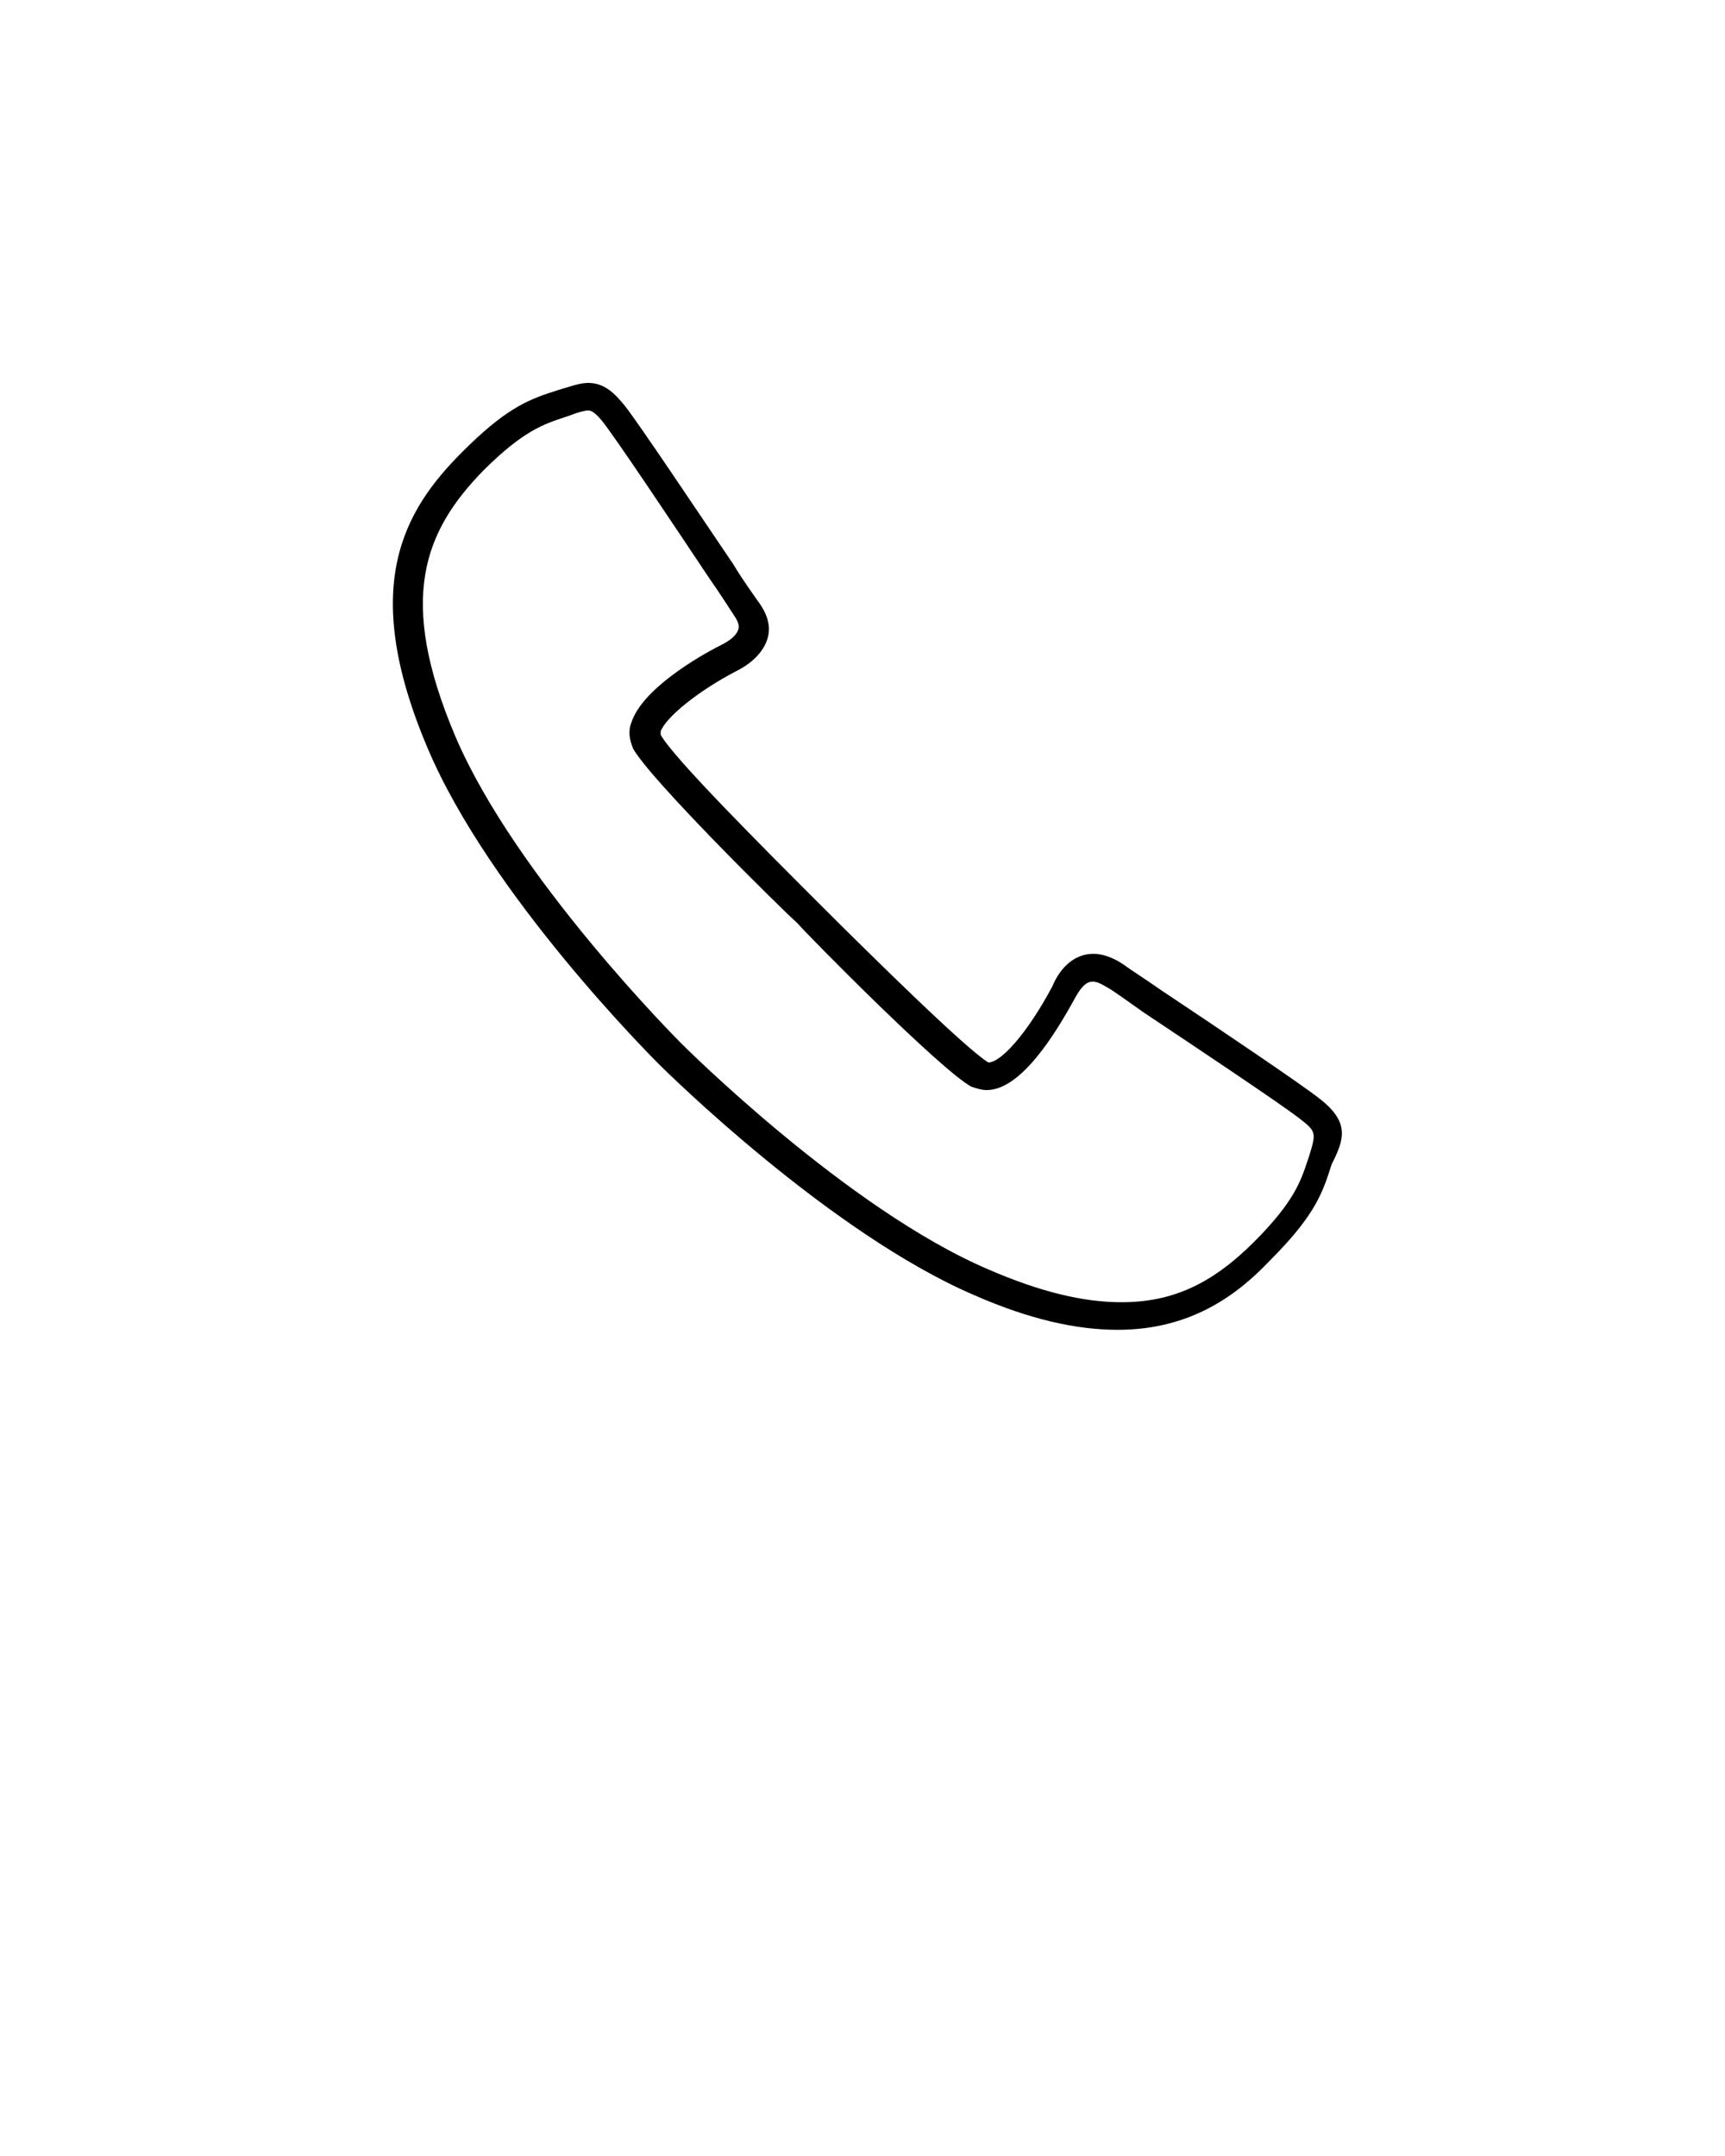
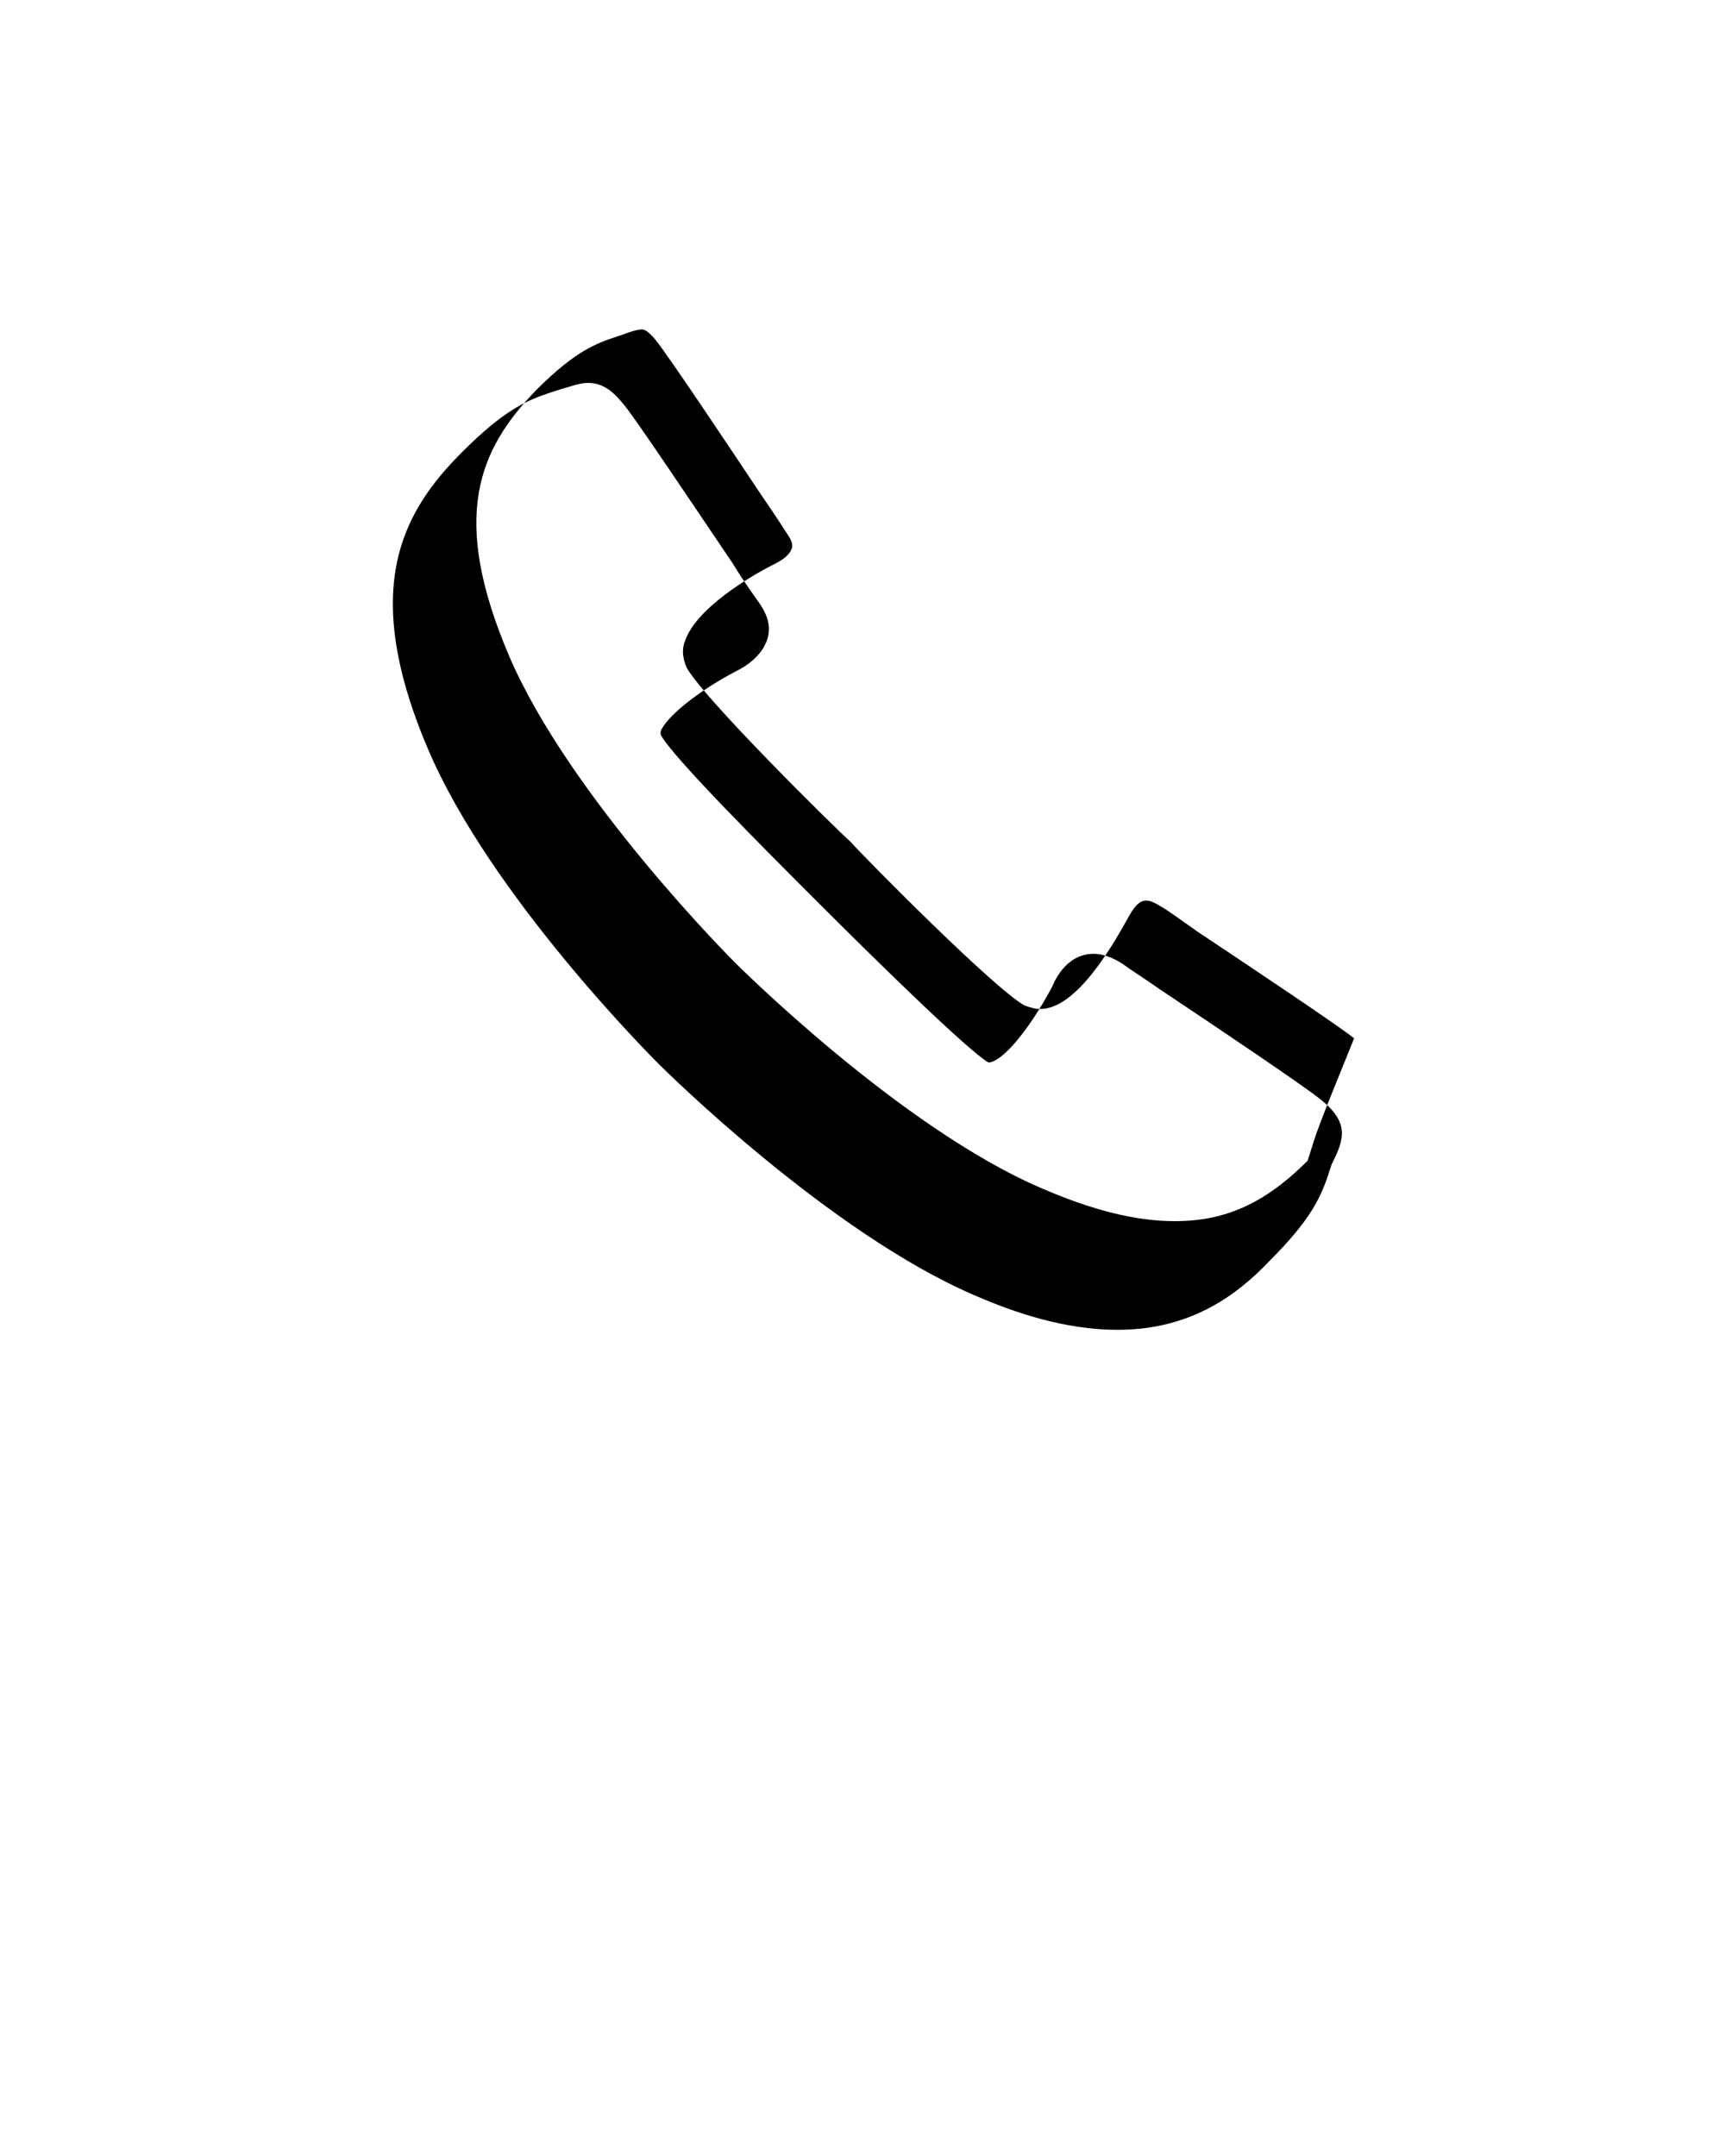
<svg xmlns="http://www.w3.org/2000/svg" version="1.0" x="0px" y="0px" viewBox="0 0 100 125" enable-background="new 0 0 100 100" xml:space="preserve">
-   <path fill="#000000" d="M76.5,63.7c-1-0.8-5.9-4.1-9.2-6.3c-1-0.7-1.8-1.2-2.2-1.5c-0.6-0.4-1.2-0.6-1.7-0.6    c-1.5,0-2.2,1.4-2.4,1.9c-1.5,2.8-3,4.4-3.7,4.4c0,0,0,0,0,0c-1.2-0.7-6.5-5.9-9.8-9.2c-3.3-3.3-8.5-8.5-9.2-9.8c0,0,0-0.1,0-0.2    c0.3-0.8,2.1-2.3,4.4-3.5c1-0.5,1.6-1.2,1.8-1.9c0.2-0.7,0-1.4-0.6-2.2c-0.2-0.3-0.8-1.1-1.4-2.1c-2.1-3.1-5.5-8.2-6.3-9.2    c-0.5-0.6-1.1-1.3-2.1-1.3c-0.5,0-1,0.2-1.7,0.4l-0.3,0.1c-1.6,0.5-2.9,1.1-5.3,3.5c-3.4,3.4-6,7.8-2,17.2    c3.6,8.5,13,17.9,13.4,18.3c0.4,0.4,9.9,9.8,18.3,13.4c3.2,1.4,5.9,2,8.3,2c4.3,0,7-2.1,8.8-4c2.4-2.4,3-3.7,3.5-5.3l0.1-0.3    C77.9,66.1,78.3,65.1,76.5,63.7z M75.9,67l-0.1,0.3c-0.4,1.2-0.8,2.4-3.1,4.7c-2.5,2.5-4.8,3.5-7.7,3.5c-2.2,0-4.7-0.6-7.7-1.9    c-8.2-3.5-17.7-13-17.8-13.1c-0.1-0.1-9.6-9.6-13.1-17.8c-3.4-8-1.8-11.9,1.6-15.4c2.3-2.3,3.5-2.7,4.7-3.1l0.3-0.1    c0.5-0.2,0.9-0.3,1.1-0.3c0.1,0,0.3,0,0.8,0.6c0.8,1,4.2,6.1,6.2,9.1c0.7,1,1.2,1.8,1.4,2.1c0.2,0.3,0.4,0.6,0.3,0.9    c-0.1,0.3-0.4,0.6-1,0.9c-1.4,0.7-4.6,2.6-5.2,4.5c-0.2,0.5-0.1,1,0.1,1.5c1,1.8,8.6,9.3,9.5,10.1c0.8,0.9,8.3,8.5,10.1,9.5    c0.3,0.1,0.6,0.2,0.9,0.2c2,0,4-3.3,5.1-5.3c0.6-1.1,1-1.2,1.8-0.7c0.4,0.2,1.2,0.8,2.2,1.5c3,2,8.1,5.4,9.1,6.2    C76.3,65.6,76.3,65.7,75.9,67z" />
+   <path fill="#000000" d="M76.5,63.7c-1-0.8-5.9-4.1-9.2-6.3c-1-0.7-1.8-1.2-2.2-1.5c-0.6-0.4-1.2-0.6-1.7-0.6    c-1.5,0-2.2,1.4-2.4,1.9c-1.5,2.8-3,4.4-3.7,4.4c0,0,0,0,0,0c-1.2-0.7-6.5-5.9-9.8-9.2c-3.3-3.3-8.5-8.5-9.2-9.8c0,0,0-0.1,0-0.2    c0.3-0.8,2.1-2.3,4.4-3.5c1-0.5,1.6-1.2,1.8-1.9c0.2-0.7,0-1.4-0.6-2.2c-0.2-0.3-0.8-1.1-1.4-2.1c-2.1-3.1-5.5-8.2-6.3-9.2    c-0.5-0.6-1.1-1.3-2.1-1.3c-0.5,0-1,0.2-1.7,0.4l-0.3,0.1c-1.6,0.5-2.9,1.1-5.3,3.5c-3.4,3.4-6,7.8-2,17.2    c3.6,8.5,13,17.9,13.4,18.3c0.4,0.4,9.9,9.8,18.3,13.4c3.2,1.4,5.9,2,8.3,2c4.3,0,7-2.1,8.8-4c2.4-2.4,3-3.7,3.5-5.3l0.1-0.3    C77.9,66.1,78.3,65.1,76.5,63.7z M75.9,67l-0.1,0.3c-2.5,2.5-4.8,3.5-7.7,3.5c-2.2,0-4.7-0.6-7.7-1.9    c-8.2-3.5-17.7-13-17.8-13.1c-0.1-0.1-9.6-9.6-13.1-17.8c-3.4-8-1.8-11.9,1.6-15.4c2.3-2.3,3.5-2.7,4.7-3.1l0.3-0.1    c0.5-0.2,0.9-0.3,1.1-0.3c0.1,0,0.3,0,0.8,0.6c0.8,1,4.2,6.1,6.2,9.1c0.7,1,1.2,1.8,1.4,2.1c0.2,0.3,0.4,0.6,0.3,0.9    c-0.1,0.3-0.4,0.6-1,0.9c-1.4,0.7-4.6,2.6-5.2,4.5c-0.2,0.5-0.1,1,0.1,1.5c1,1.8,8.6,9.3,9.5,10.1c0.8,0.9,8.3,8.5,10.1,9.5    c0.3,0.1,0.6,0.2,0.9,0.2c2,0,4-3.3,5.1-5.3c0.6-1.1,1-1.2,1.8-0.7c0.4,0.2,1.2,0.8,2.2,1.5c3,2,8.1,5.4,9.1,6.2    C76.3,65.6,76.3,65.7,75.9,67z" />
</svg>